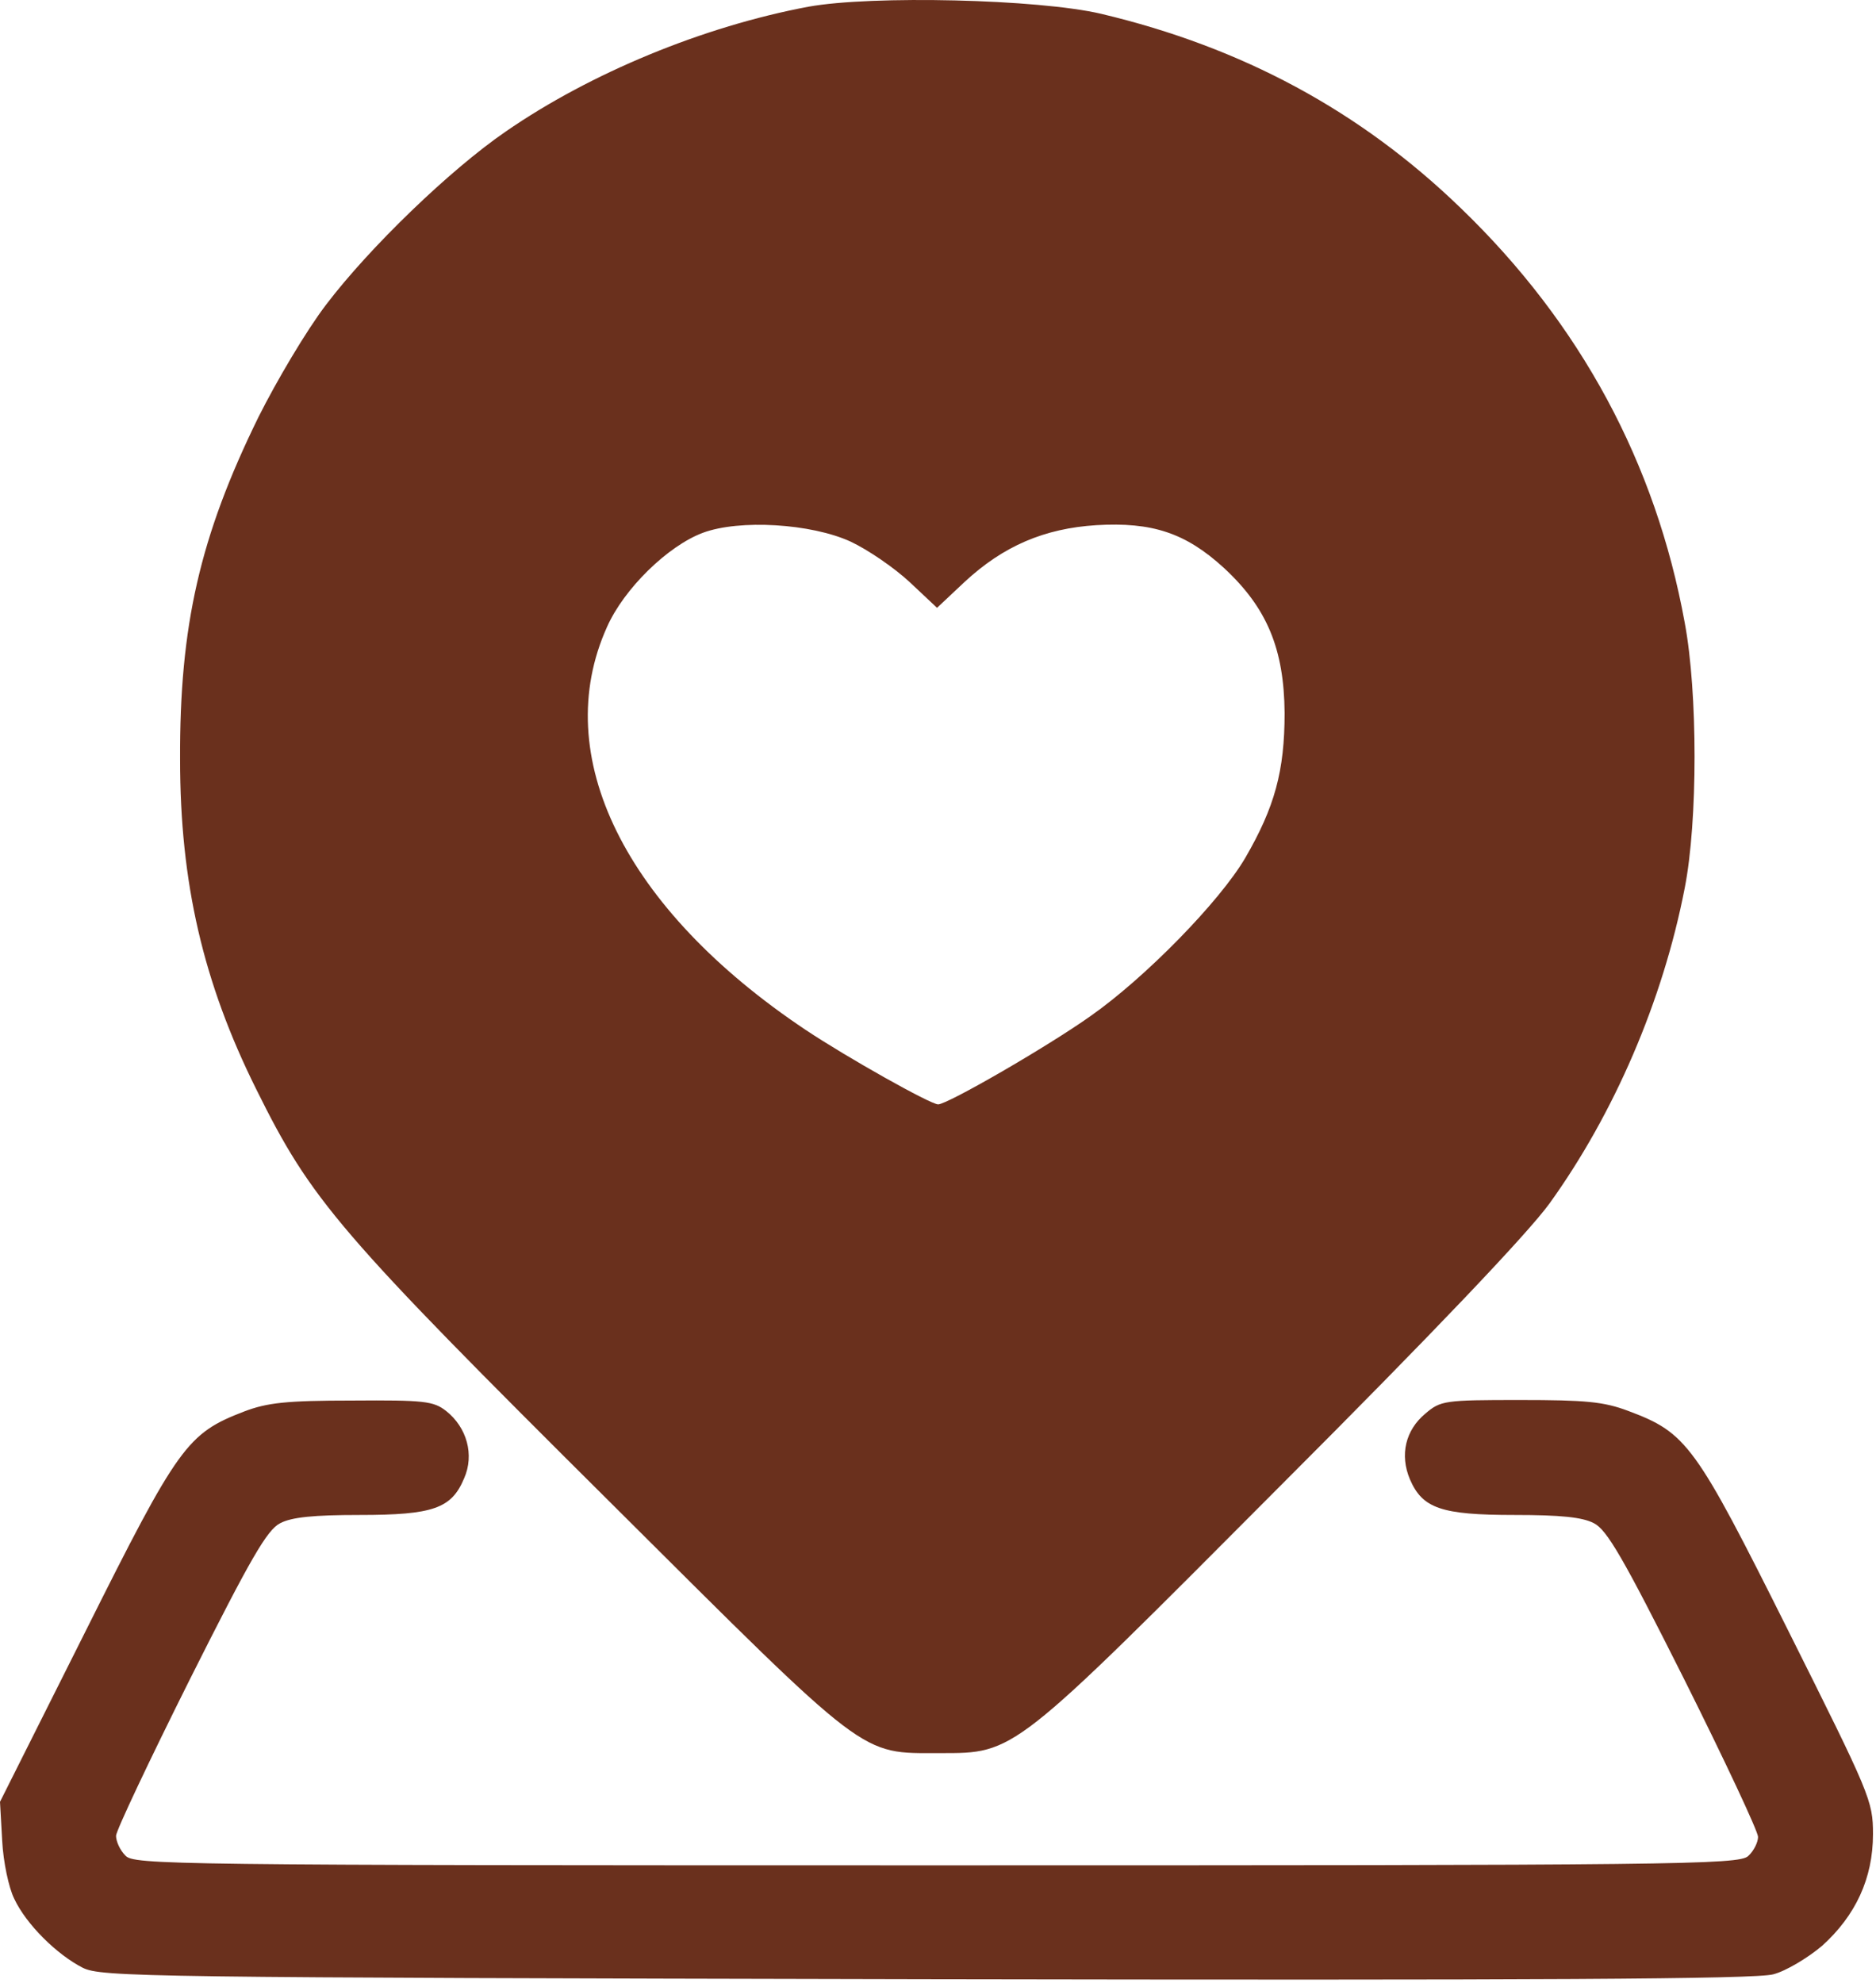
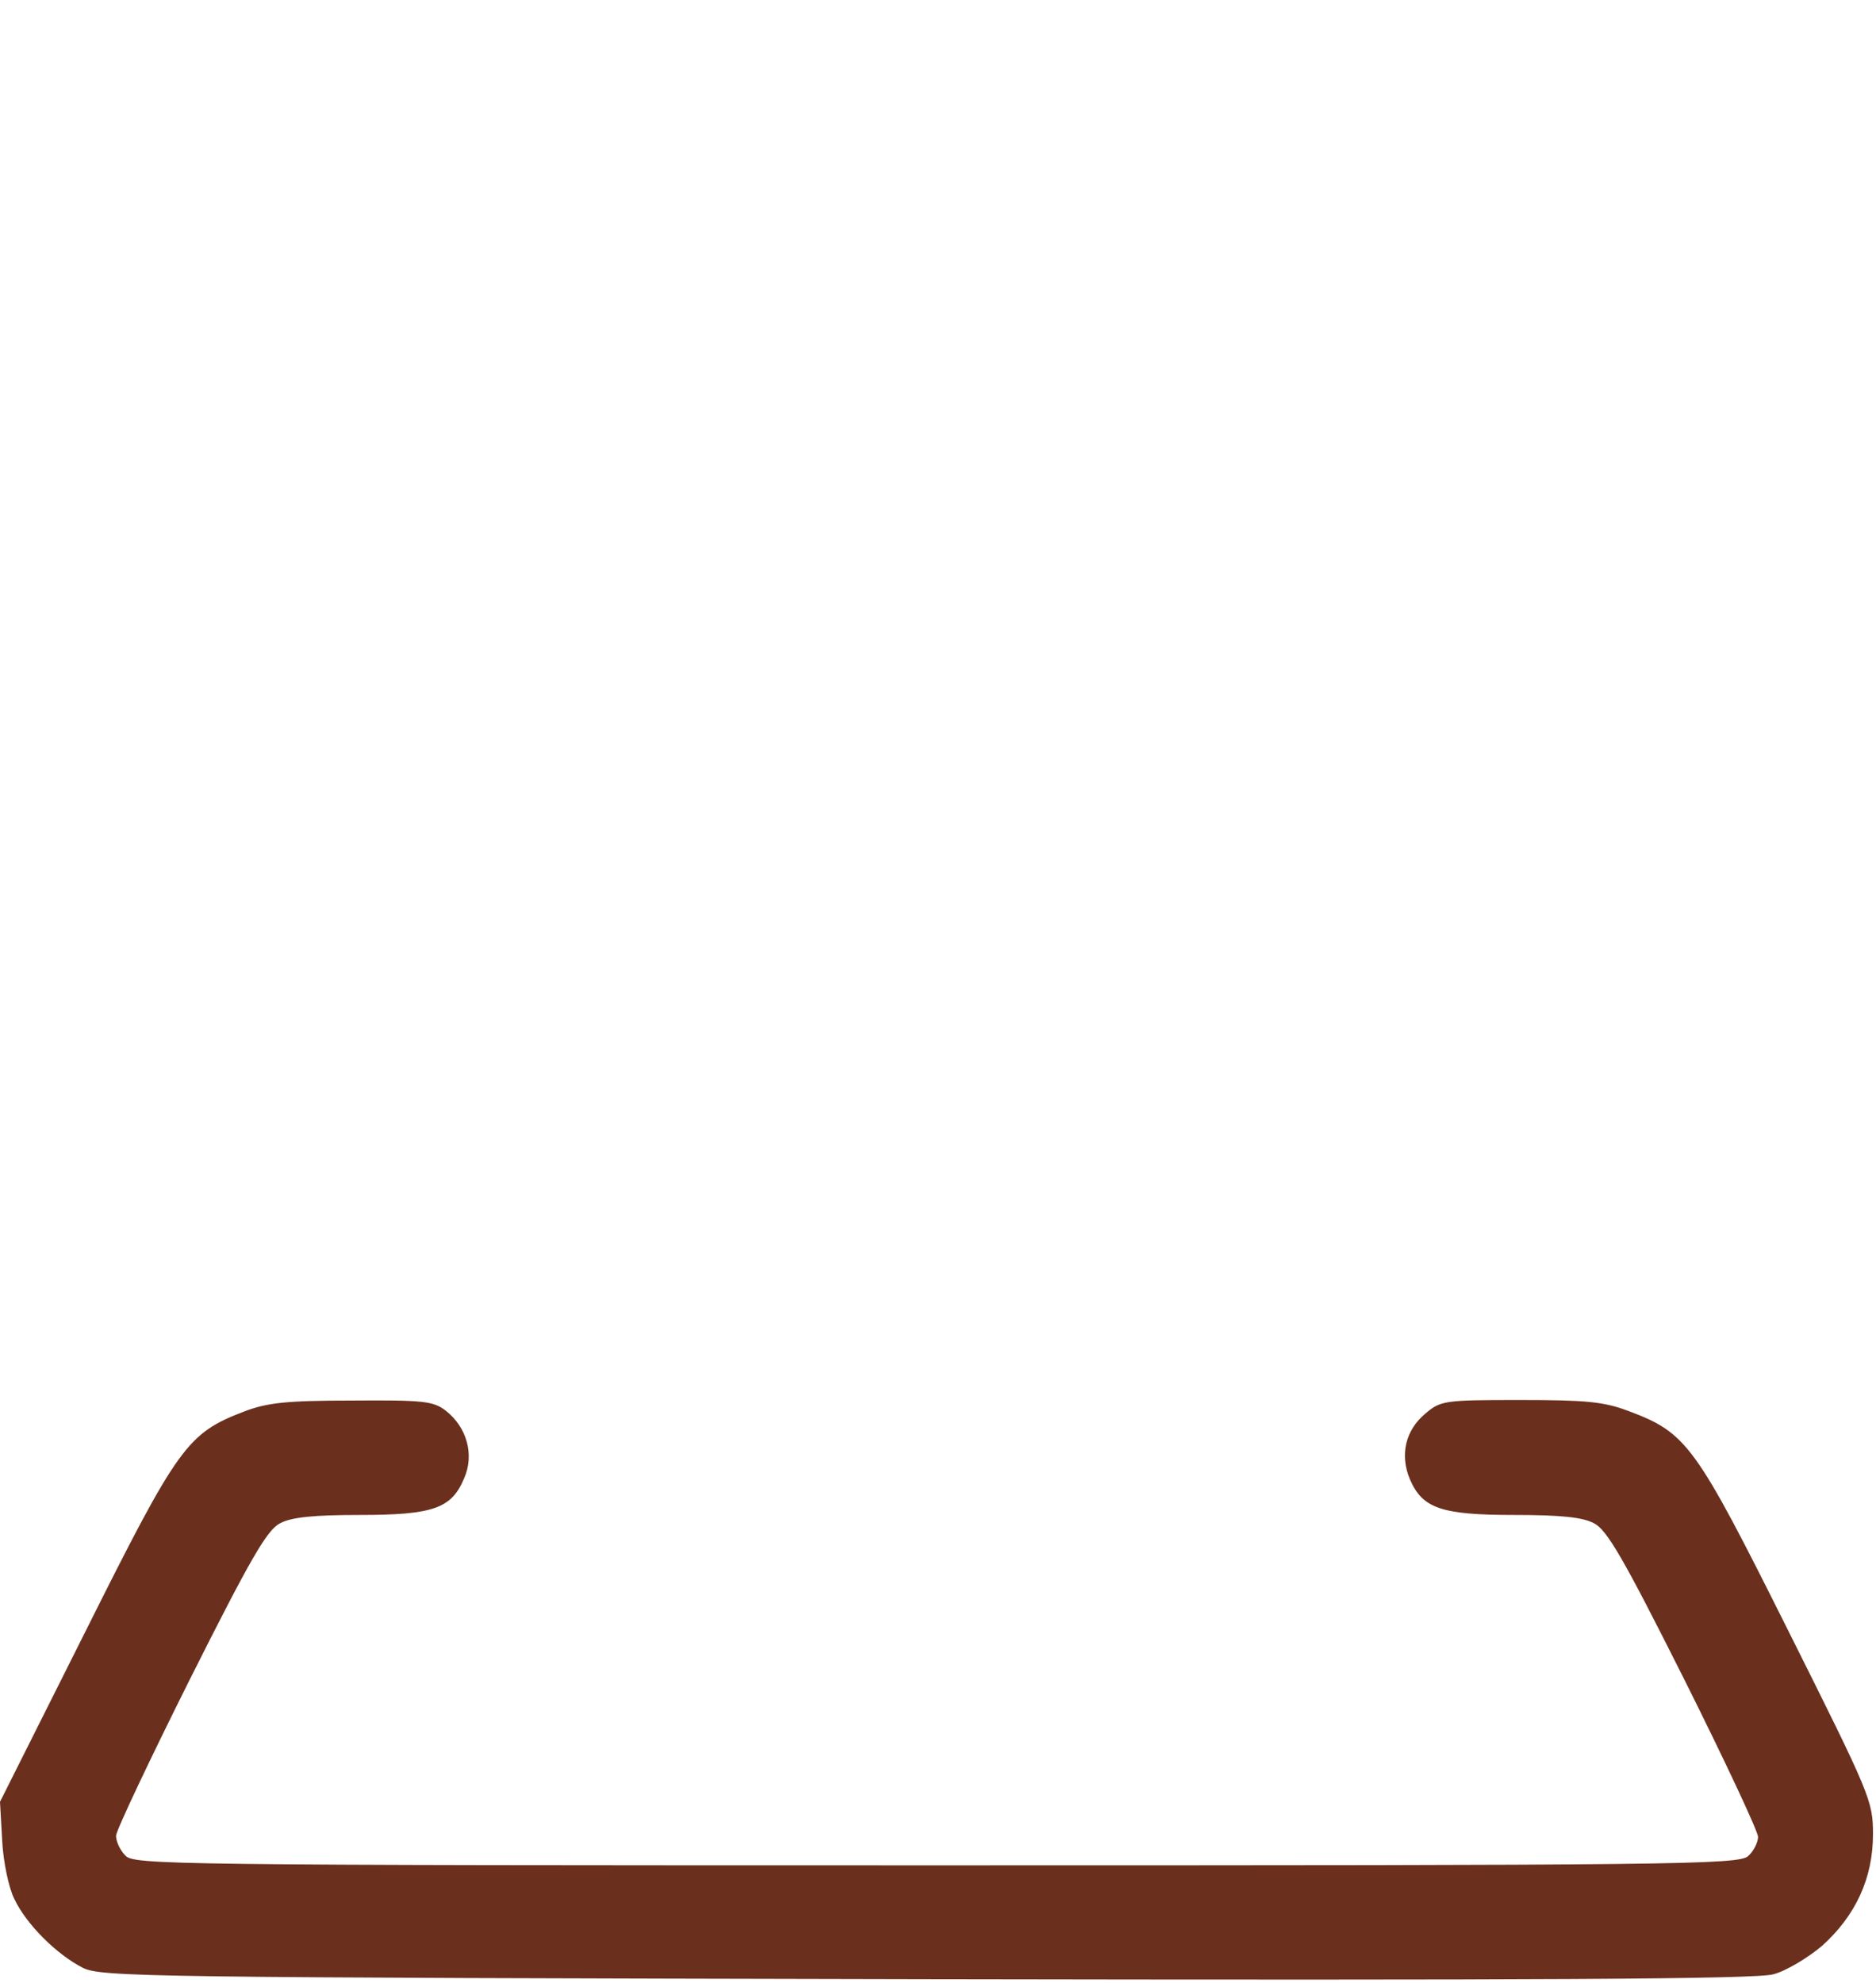
<svg xmlns="http://www.w3.org/2000/svg" width="457" height="483" viewBox="0 0 457 483" fill="none">
-   <path d="M196.934 1.636C171.334 6.436 143.867 17.77 123.2 32.036C109.6 41.37 90 60.303 79.467 74.17C74.667 80.436 67.334 92.836 62.934 101.636C48.667 130.703 43.733 152.436 43.867 184.97C43.867 214.97 49.467 239.236 62.4 265.236C75.867 292.436 82.267 299.903 149.2 366.436C212 428.97 209.334 426.97 228.934 426.97C247.334 426.97 246.4 427.636 311.734 362.036C349.334 324.436 372.134 300.436 377.467 293.103C393.2 271.236 405.067 243.77 410.4 216.303C413.6 200.036 413.6 168.703 410.4 151.636C403.334 112.836 385.067 78.836 355.867 50.703C331.334 26.97 302.534 11.503 268.267 3.37C252.934 -0.23 212.4 -1.164 196.934 1.636ZM207.2 131.903C211.467 133.903 217.867 138.303 221.6 141.77L228.267 148.036L234.934 141.77C244.4 132.97 254.4 128.703 267.067 127.903C280.667 127.103 288.8 129.77 298.134 138.303C308.667 148.036 312.8 158.036 312.934 173.636C312.934 187.77 310.534 196.57 303.334 208.97C297.067 219.636 278.934 238.17 265.6 247.503C255.067 254.97 230.8 268.97 228.534 268.97C226.667 268.97 206.267 257.503 196.267 250.836C152.134 221.37 133.734 184.036 147.867 152.703C152 143.37 162.667 132.97 171.2 129.77C180.134 126.436 197.6 127.503 207.2 131.903Z" fill="#6A301D" />
  <path d="M59.467 343.77C45.6 349.103 43.467 352.036 20.8 397.37L0 438.836L0.533 448.303C0.8 453.503 2.133 459.77 3.467 462.436C6.4 468.703 13.867 476.036 20.133 479.236C24.667 481.503 34.8 481.636 225.6 482.036C375.333 482.303 427.733 482.036 432 480.836C435.067 480.036 440.4 476.836 443.867 473.903C452 466.57 456.267 457.503 456.267 446.703C456.267 438.57 455.6 437.103 435.6 397.103C412.933 351.77 410.933 348.97 396.667 343.636C390.667 341.37 386.267 340.97 370.267 340.97C351.867 340.97 350.933 341.103 347.2 344.303C342.4 348.303 340.933 354.303 343.467 360.303C346.533 367.37 351.067 368.97 368.933 368.97C380.133 368.97 385.467 369.503 388.267 370.97C391.467 372.57 395.467 379.503 410.267 408.97C420.133 428.703 428.267 446.036 428.267 447.37C428.267 448.703 427.2 450.836 425.867 452.036C423.6 454.17 408 454.303 228 454.303C40.533 454.303 32.533 454.17 30.533 451.903C29.2 450.57 28.267 448.436 28.267 447.103C28.267 445.903 36.4 428.703 46.267 408.97C61.067 379.503 65.067 372.57 68.267 370.97C71.067 369.503 76.4 368.97 87.6 368.97C105.6 368.97 110 367.37 113.067 360.036C115.6 354.303 113.733 347.636 108.667 343.636C105.6 341.236 103.333 340.97 85.733 341.103C69.733 341.103 65.067 341.636 59.467 343.77Z" fill="#6A301D" />
</svg>